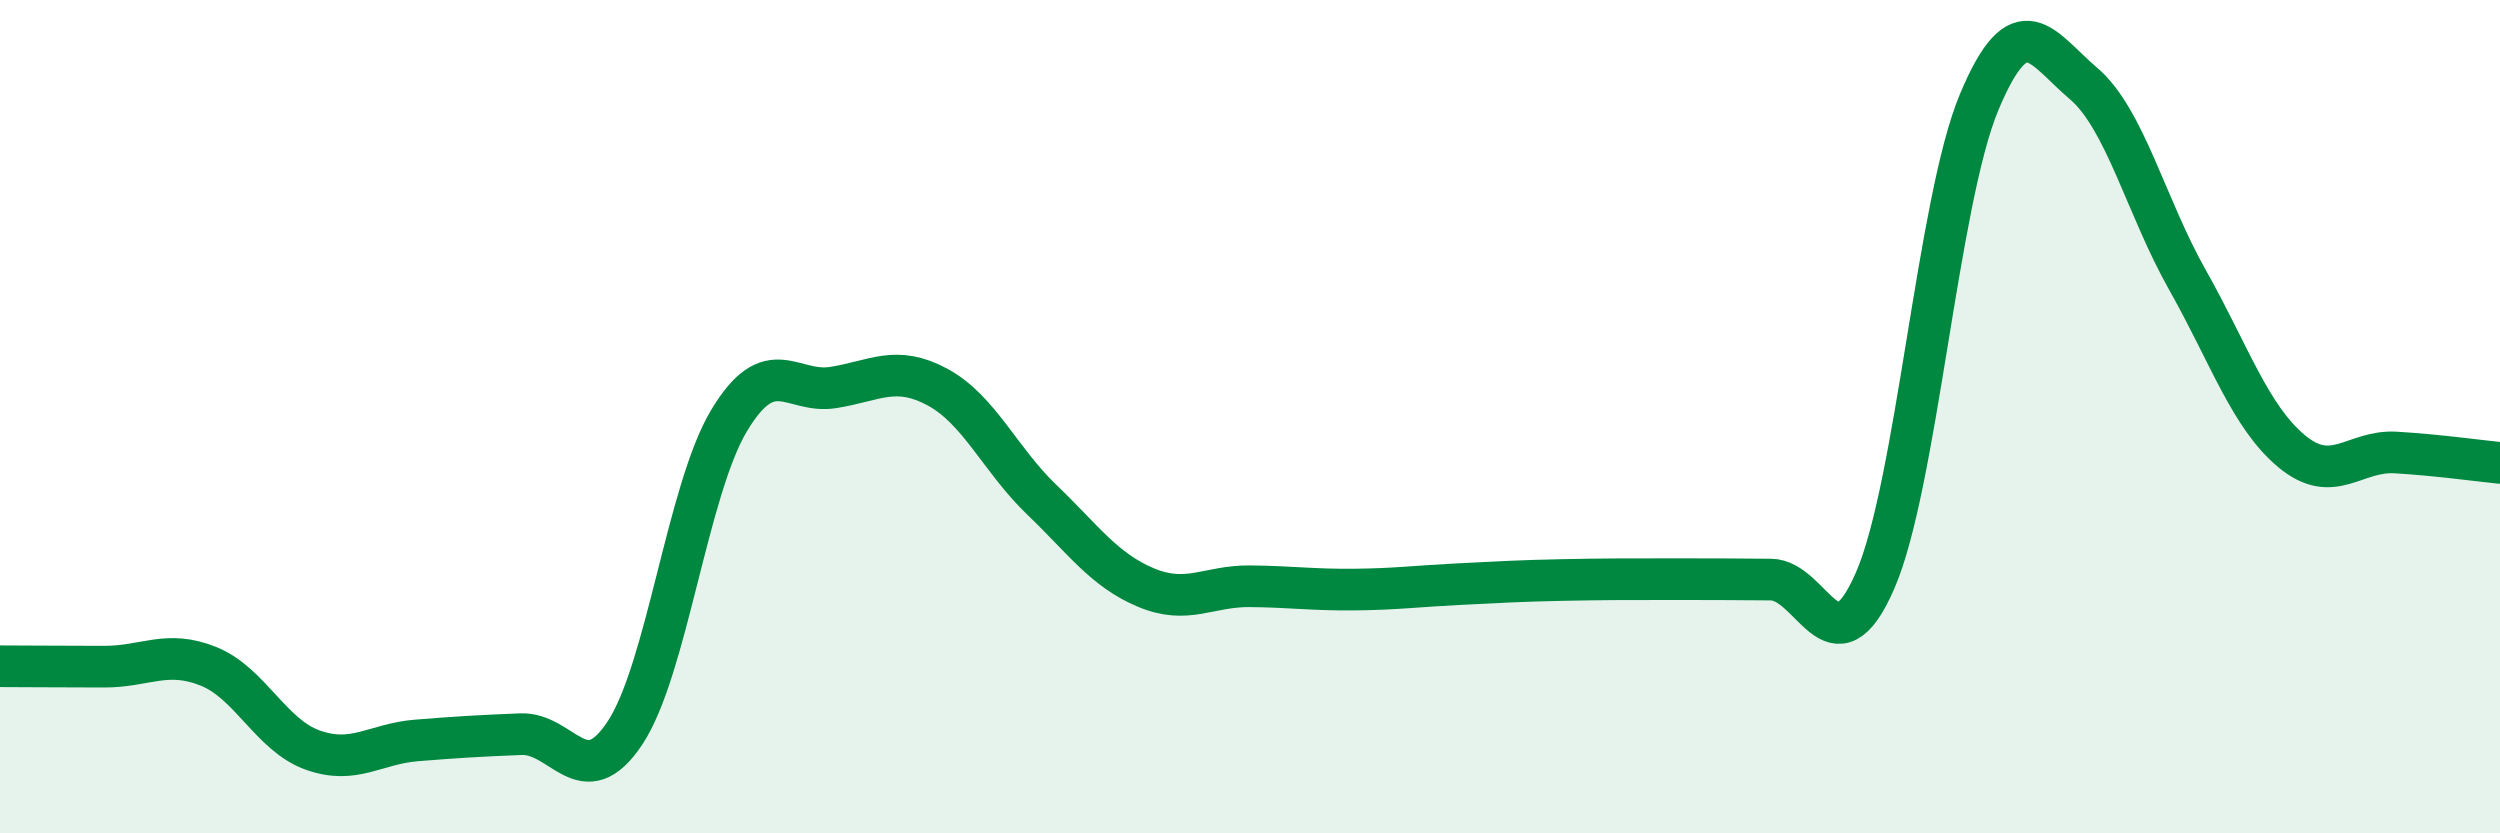
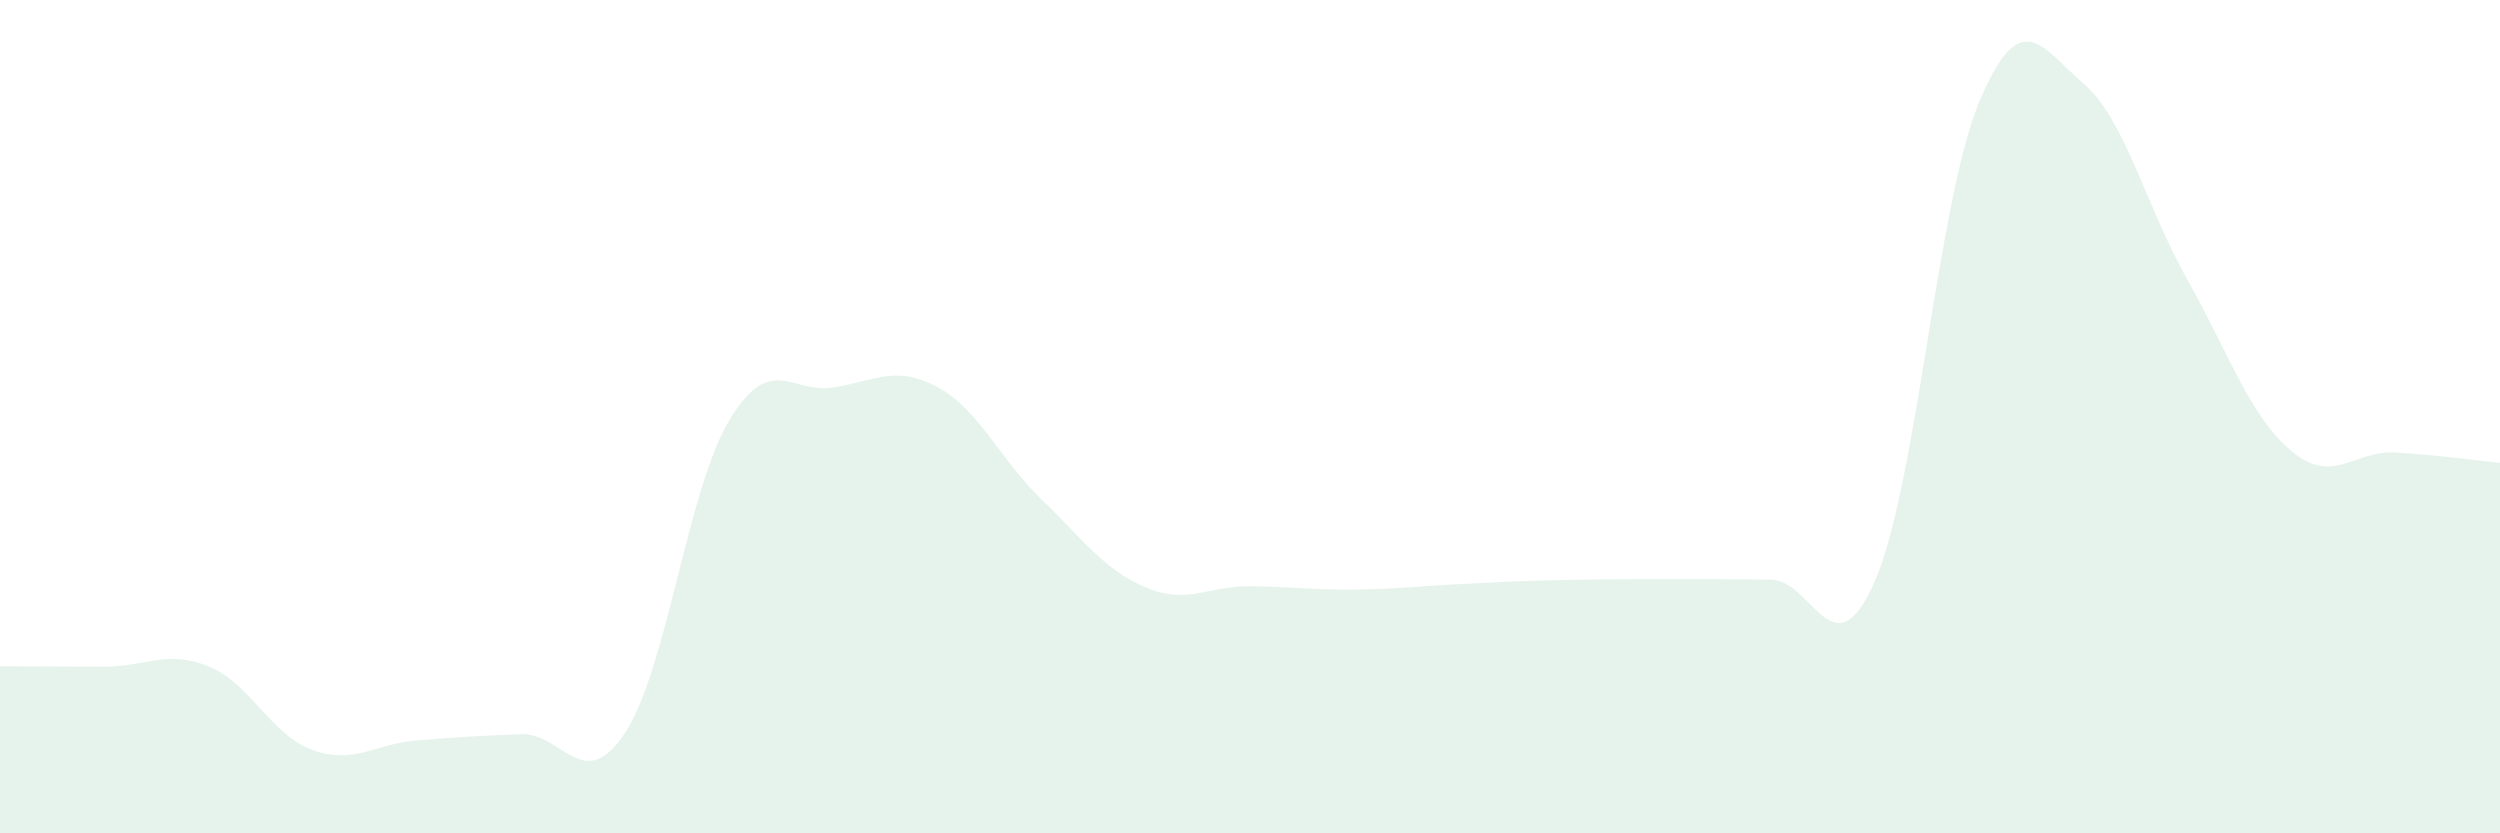
<svg xmlns="http://www.w3.org/2000/svg" width="60" height="20" viewBox="0 0 60 20">
  <path d="M 0,15.99 C 0.5,15.99 1.5,16 2.5,16 C 3.5,16 4,15.59 5,15.99 C 6,16.39 6.5,17.64 7.5,18 C 8.5,18.36 9,17.85 10,17.77 C 11,17.69 11.5,17.66 12.5,17.62 C 13.5,17.58 14,19.1 15,17.59 C 16,16.08 16.5,11.75 17.5,10.09 C 18.5,8.43 19,9.46 20,9.3 C 21,9.14 21.5,8.75 22.5,9.29 C 23.5,9.83 24,11.03 25,11.99 C 26,12.95 26.5,13.68 27.5,14.1 C 28.5,14.52 29,14.06 30,14.07 C 31,14.08 31.5,14.16 32.5,14.15 C 33.5,14.14 34,14.07 35,14.02 C 36,13.97 36.5,13.94 37.5,13.92 C 38.5,13.9 39,13.9 40,13.9 C 41,13.9 41.5,13.9 42.5,13.91 C 43.5,13.92 44,16.23 45,13.94 C 46,11.65 46.5,4.84 47.5,2.45 C 48.5,0.06 49,1.15 50,2 C 51,2.85 51.5,4.95 52.5,6.72 C 53.5,8.49 54,10 55,10.83 C 56,11.66 56.5,10.8 57.5,10.86 C 58.5,10.92 59.5,11.06 60,11.11L60 20L0 20Z" fill="#008740" opacity="0.1" stroke-linecap="round" stroke-linejoin="round" />
-   <path d="M 0,15.99 C 0.5,15.99 1.5,16 2.5,16 C 3.5,16 4,15.59 5,15.99 C 6,16.39 6.5,17.64 7.5,18 C 8.5,18.36 9,17.85 10,17.77 C 11,17.69 11.5,17.66 12.5,17.62 C 13.5,17.58 14,19.1 15,17.59 C 16,16.08 16.5,11.75 17.5,10.09 C 18.5,8.43 19,9.46 20,9.3 C 21,9.14 21.5,8.75 22.5,9.29 C 23.5,9.83 24,11.03 25,11.99 C 26,12.95 26.5,13.68 27.5,14.1 C 28.5,14.52 29,14.06 30,14.07 C 31,14.08 31.5,14.16 32.5,14.15 C 33.5,14.14 34,14.07 35,14.02 C 36,13.97 36.5,13.94 37.5,13.92 C 38.5,13.9 39,13.9 40,13.9 C 41,13.9 41.5,13.9 42.5,13.91 C 43.5,13.92 44,16.23 45,13.94 C 46,11.65 46.5,4.84 47.5,2.45 C 48.5,0.06 49,1.15 50,2 C 51,2.85 51.5,4.95 52.5,6.72 C 53.5,8.49 54,10 55,10.83 C 56,11.66 56.5,10.8 57.5,10.86 C 58.5,10.92 59.5,11.06 60,11.11" stroke="#008740" stroke-width="1" fill="none" stroke-linecap="round" stroke-linejoin="round" />
</svg>